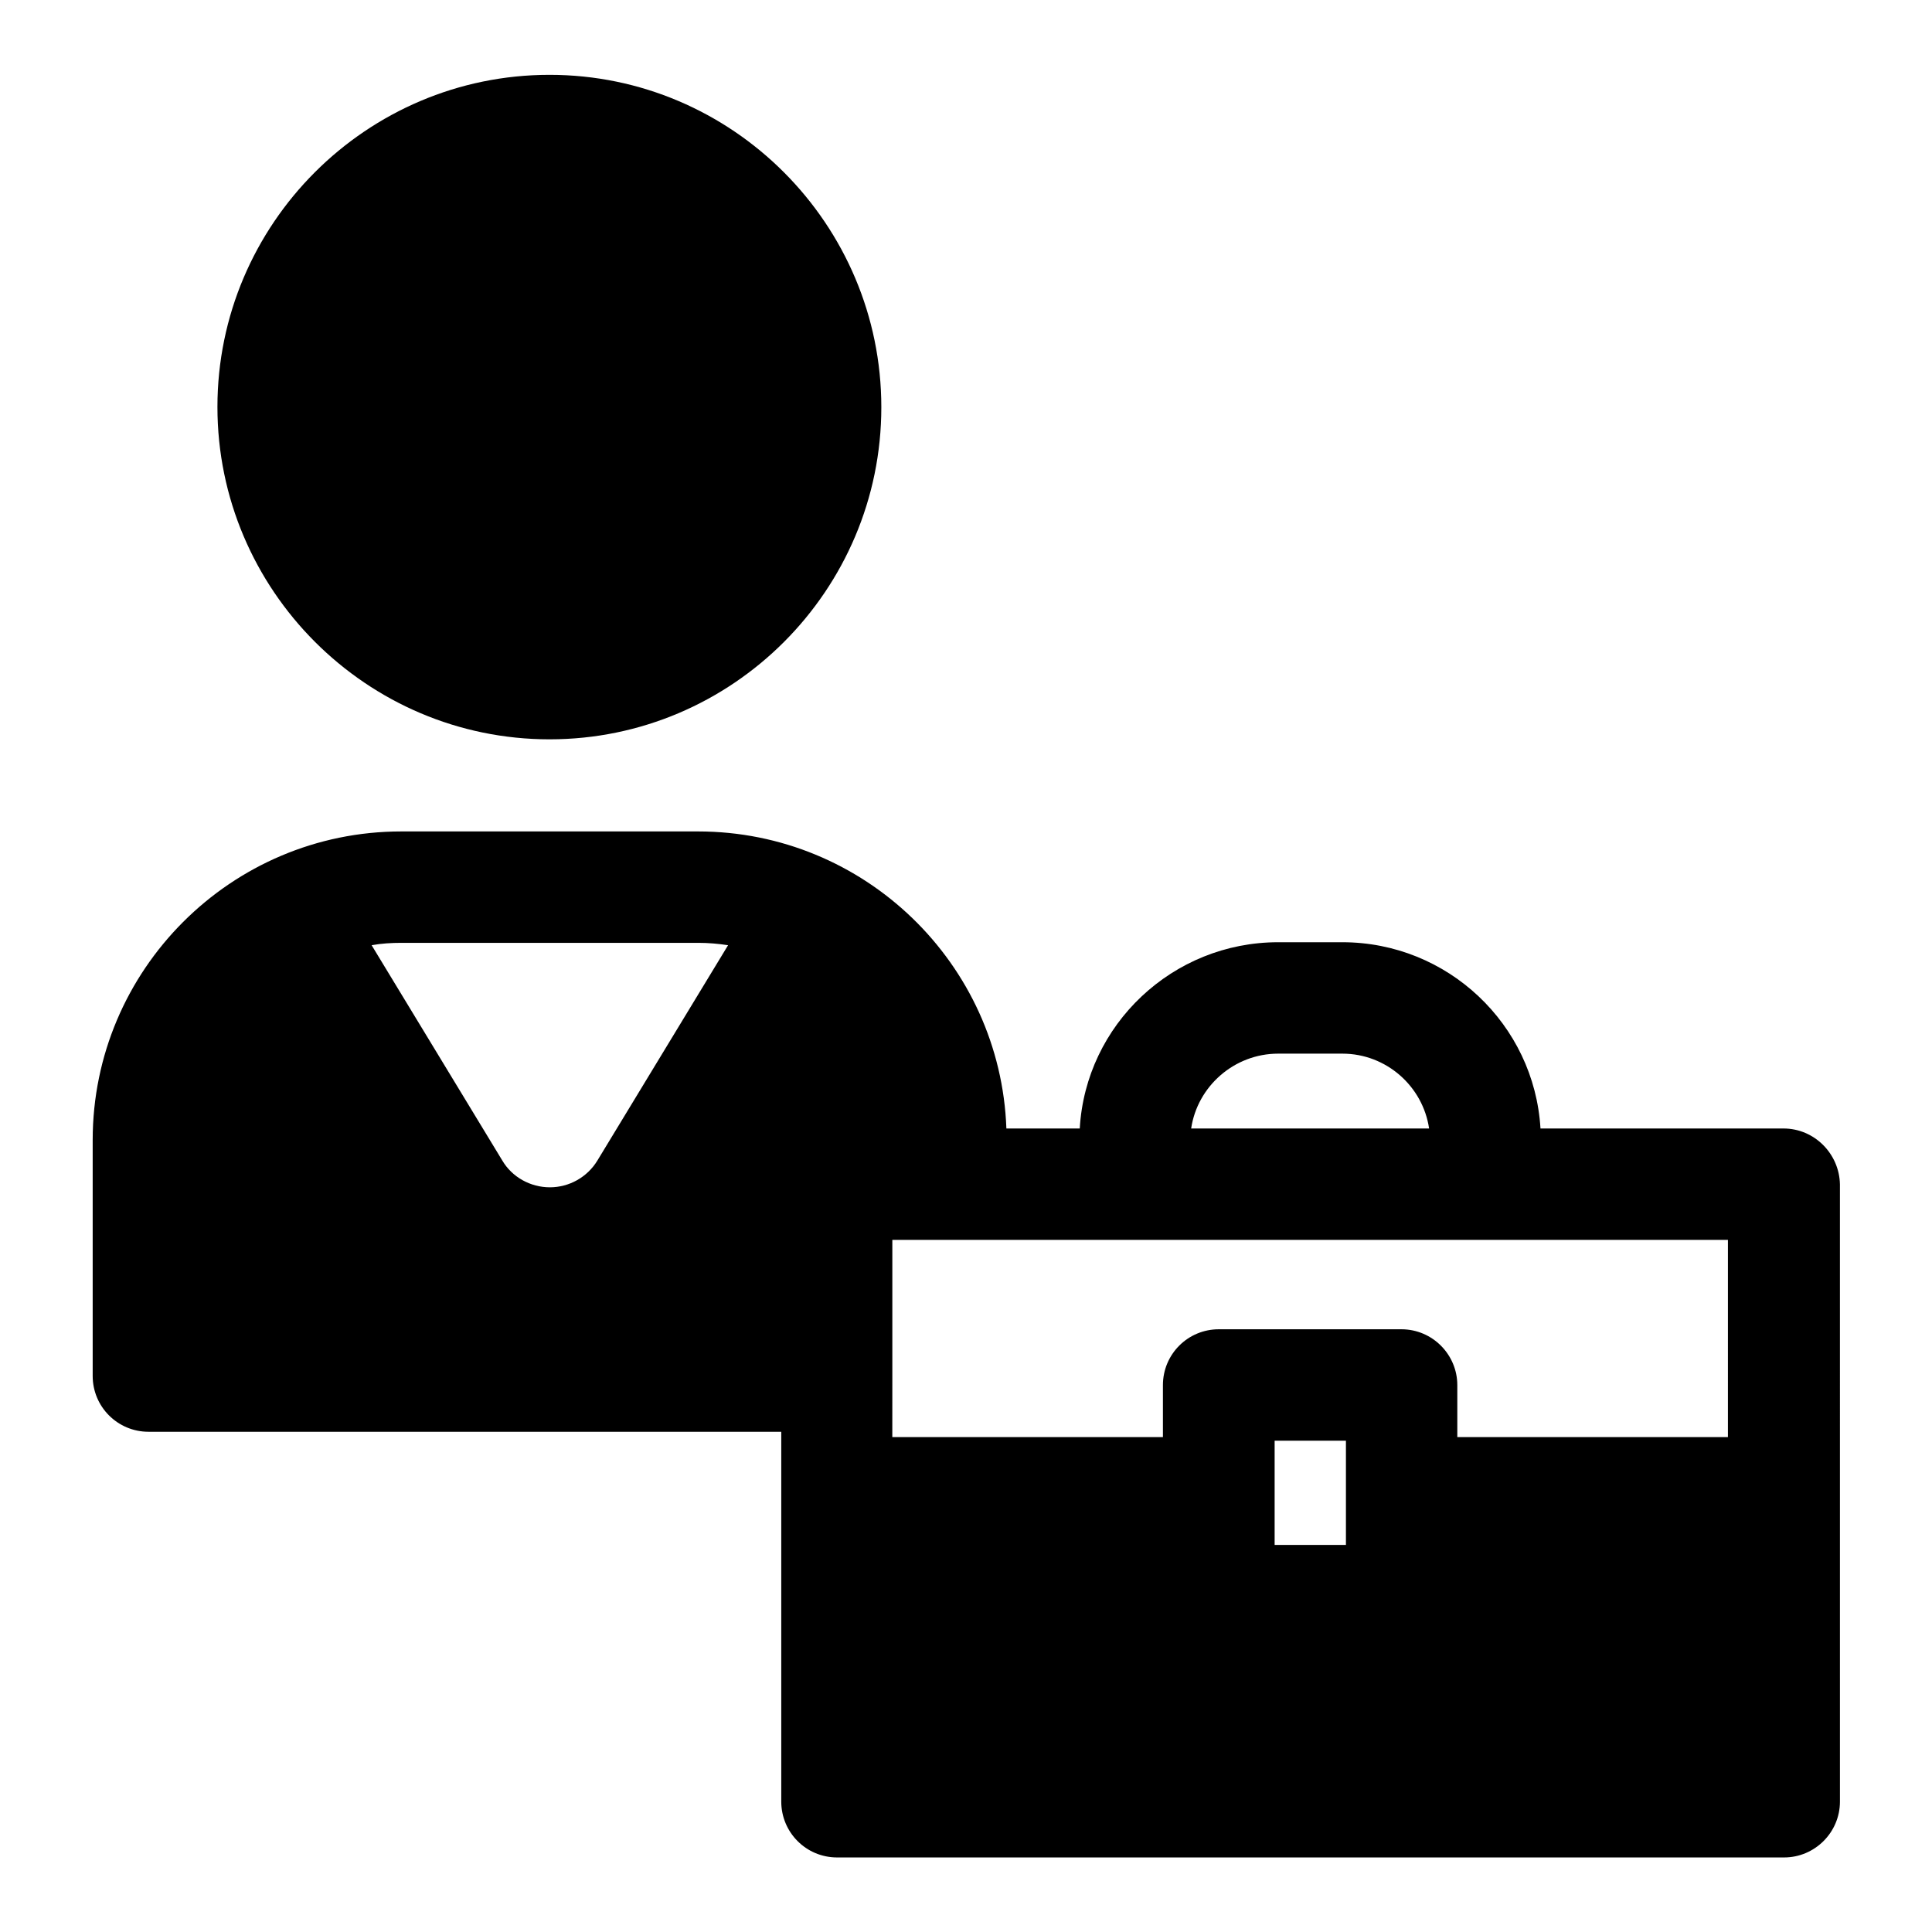
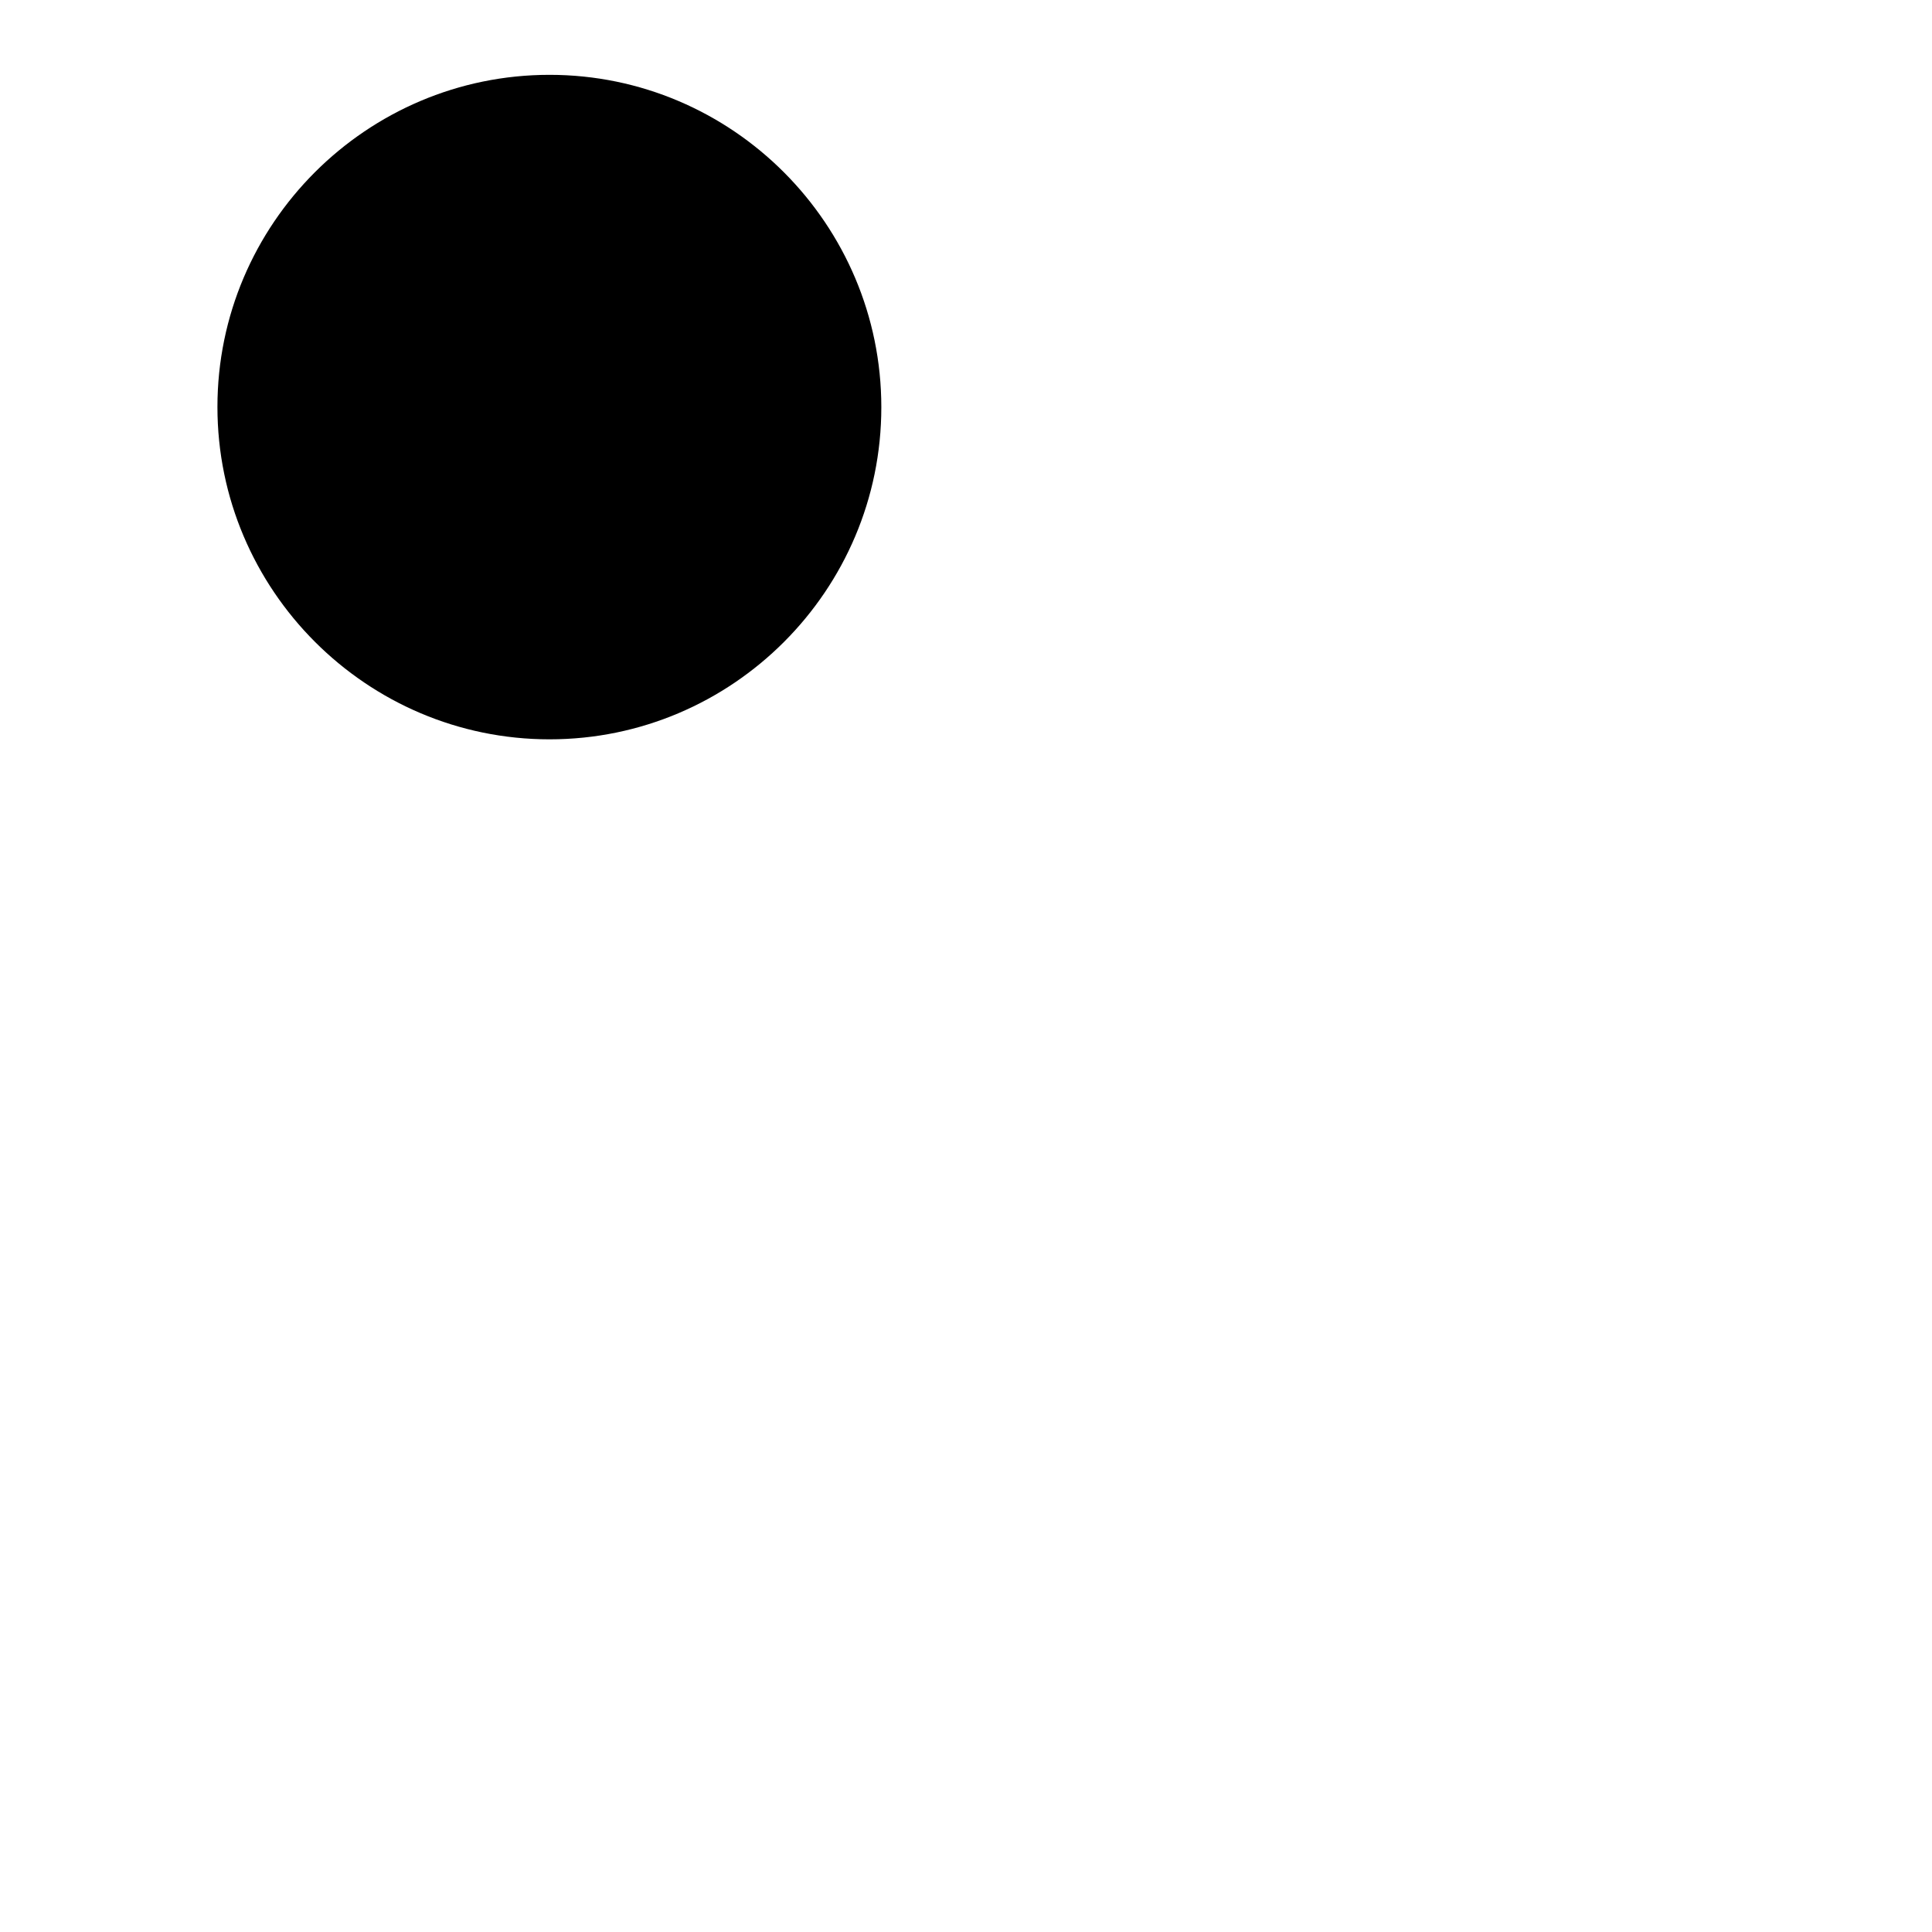
<svg xmlns="http://www.w3.org/2000/svg" fill="#000000" width="800px" height="800px" version="1.1" viewBox="144 144 512 512">
  <g>
-     <path d="m616.64 443.06h-64.395c-1.652-27.629-24.641-49.359-52.508-49.359h-17.004c-27.945 0-51.012 21.805-52.586 49.359h-19.445c-1.574-43.691-37.629-78.719-81.711-78.719h-78.641c-45.105 0-81.789 36.684-81.789 81.789v62.504c0 8.188 6.613 14.801 14.801 14.801h167.68v98.008c0 8.109 6.535 14.801 14.801 14.801h250.96c8.109 0 14.801-6.613 14.801-14.801l-0.004-163.58c-0.156-8.109-6.769-14.801-14.957-14.801zm-14.723 81.789h-71.715v-13.777c0-8.109-6.613-14.801-14.801-14.801h-48.414c-8.188 0-14.801 6.613-14.801 14.801v13.777h-71.715l0.008-16.215v-36.055h221.44zm-101.23 28.578h-18.895v-27.629h18.895zm-17.949-130.2h17.004c11.652 0 21.332 8.66 22.984 19.836h-63.055c1.652-11.18 11.414-19.836 23.066-19.836zm-206.17-29.363h52.508c2.676 0 5.273 0.234 7.871 0.629l-34.637 57.07c-2.676 4.41-7.477 7.086-12.594 7.086-5.117 0-9.996-2.676-12.594-7.086l-34.637-57.07c2.598-0.473 5.273-0.629 7.871-0.629z" />
    <path d="m289.63 339.93c48.492 0 87.93-39.516 87.93-88.008 0-48.492-39.438-88.09-87.93-88.09-48.492 0-88.008 39.52-88.008 88.012 0 48.492 39.516 88.086 88.008 88.086z" />
  </g>
</svg>